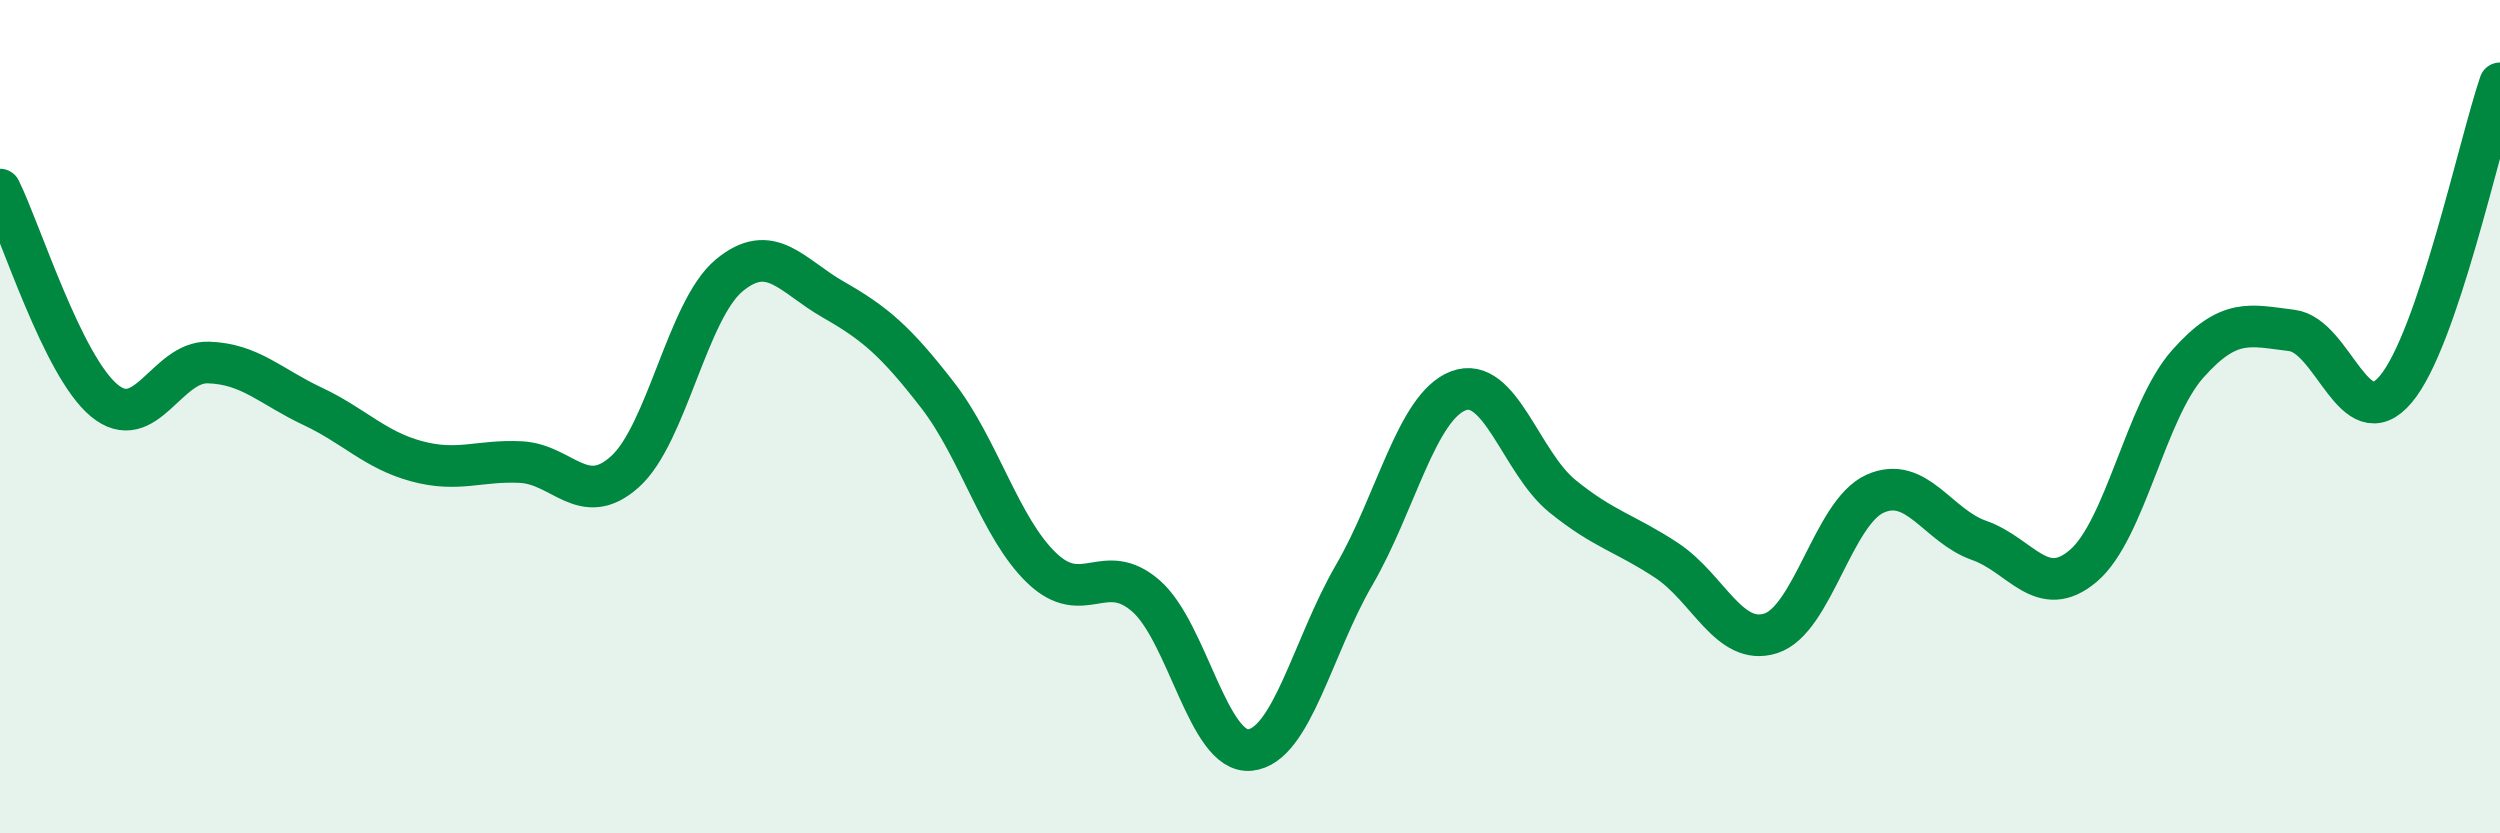
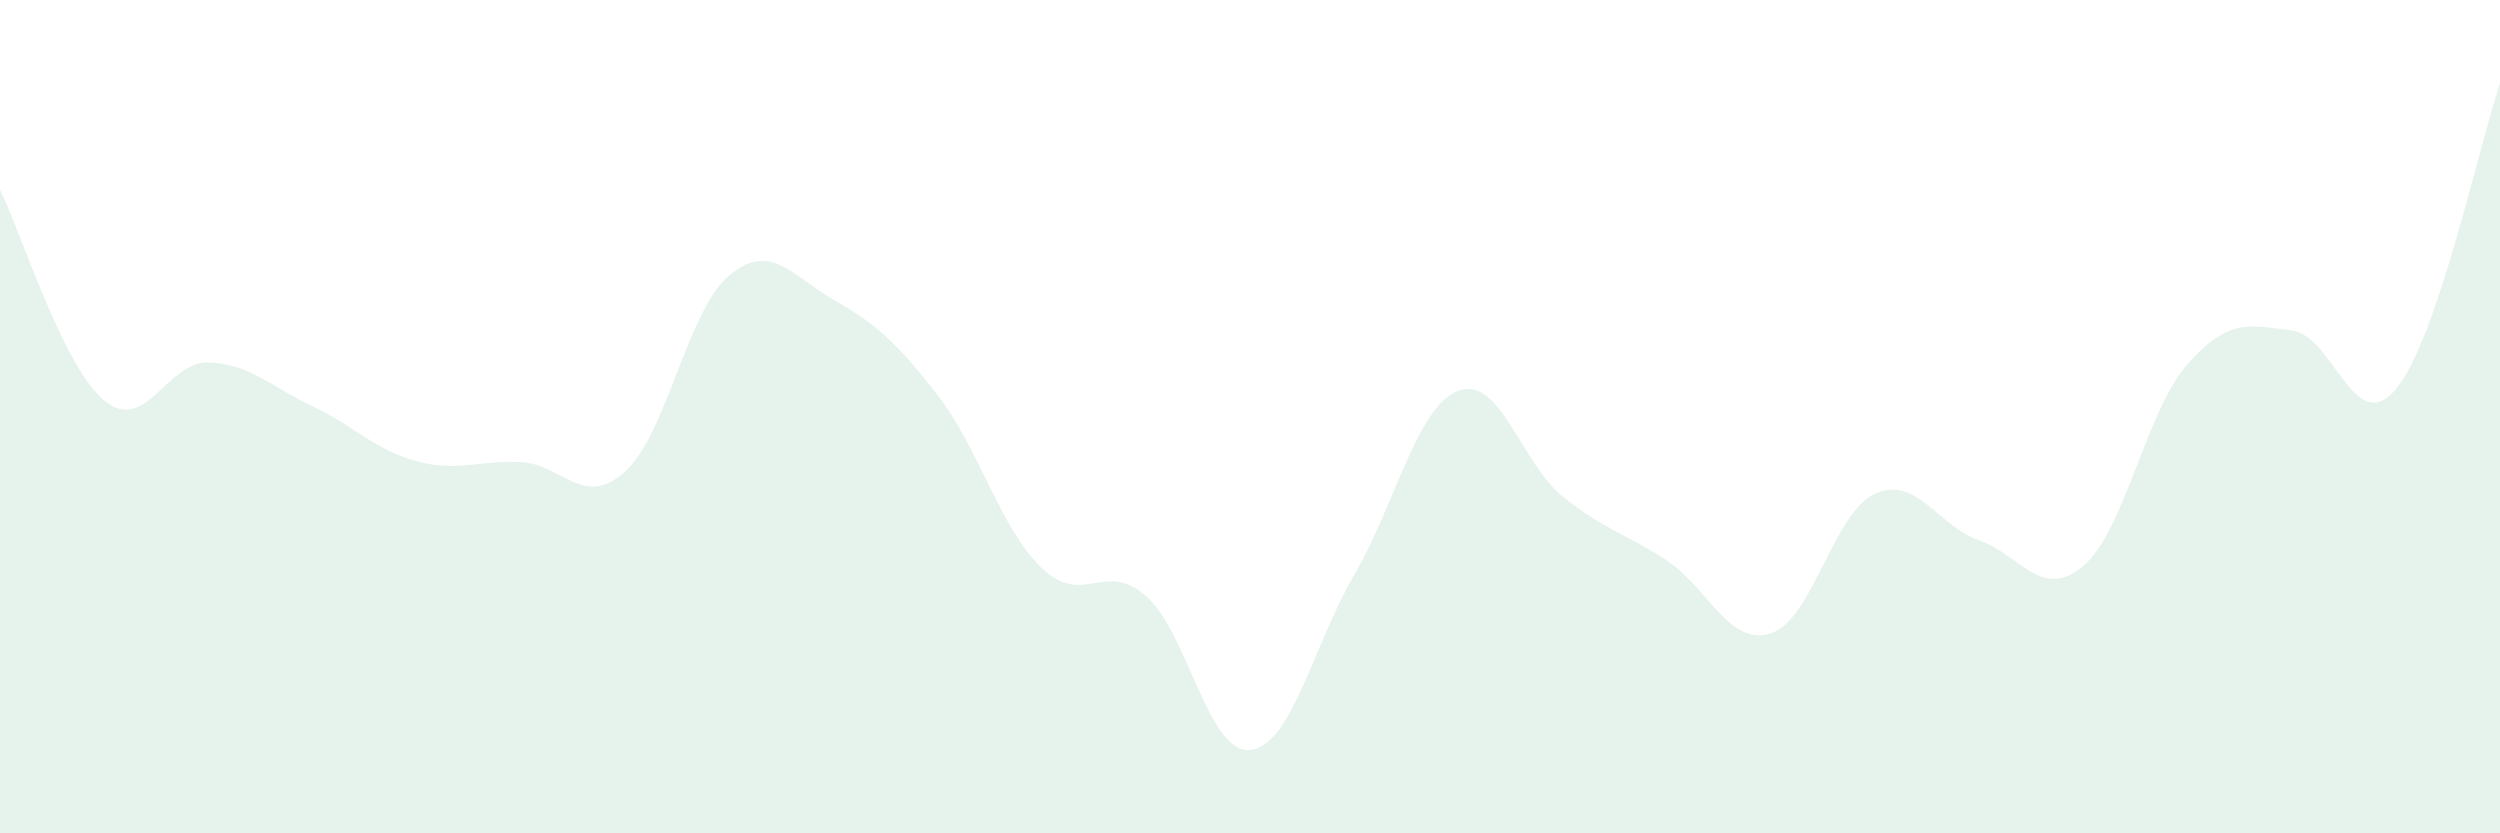
<svg xmlns="http://www.w3.org/2000/svg" width="60" height="20" viewBox="0 0 60 20">
  <path d="M 0,4.55 C 0.5,5.56 1.5,8.78 2.5,9.61 C 3.5,10.44 4,8.67 5,8.7 C 6,8.73 6.5,9.28 7.5,9.75 C 8.5,10.22 9,10.8 10,11.07 C 11,11.34 11.5,11.04 12.5,11.09 C 13.5,11.14 14,12.22 15,11.32 C 16,10.42 16.5,7.44 17.5,6.61 C 18.5,5.78 19,6.62 20,7.19 C 21,7.76 21.5,8.19 22.5,9.48 C 23.5,10.77 24,12.67 25,13.63 C 26,14.59 26.5,13.43 27.5,14.3 C 28.5,15.17 29,18.1 30,18 C 31,17.9 31.5,15.52 32.5,13.8 C 33.5,12.08 34,9.76 35,9.38 C 36,9 36.5,11.1 37.5,11.91 C 38.5,12.72 39,12.79 40,13.45 C 41,14.11 41.5,15.52 42.5,15.2 C 43.5,14.88 44,12.3 45,11.85 C 46,11.4 46.5,12.62 47.5,12.97 C 48.5,13.32 49,14.43 50,13.58 C 51,12.73 51.5,9.87 52.5,8.74 C 53.5,7.61 54,7.81 55,7.93 C 56,8.05 56.5,10.53 57.5,9.34 C 58.5,8.15 59.5,3.47 60,2L60 20L0 20Z" fill="#008740" opacity="0.1" stroke-linecap="round" stroke-linejoin="round" />
-   <path d="M 0,4.55 C 0.5,5.56 1.5,8.78 2.5,9.61 C 3.5,10.44 4,8.67 5,8.7 C 6,8.73 6.5,9.28 7.5,9.75 C 8.5,10.22 9,10.8 10,11.07 C 11,11.34 11.5,11.04 12.5,11.09 C 13.5,11.14 14,12.22 15,11.32 C 16,10.42 16.5,7.44 17.5,6.61 C 18.5,5.78 19,6.62 20,7.19 C 21,7.76 21.5,8.19 22.5,9.48 C 23.5,10.77 24,12.67 25,13.63 C 26,14.59 26.5,13.43 27.5,14.3 C 28.5,15.17 29,18.1 30,18 C 31,17.9 31.5,15.52 32.5,13.8 C 33.5,12.08 34,9.76 35,9.38 C 36,9 36.5,11.1 37.5,11.91 C 38.5,12.72 39,12.79 40,13.45 C 41,14.11 41.5,15.52 42.5,15.2 C 43.5,14.88 44,12.3 45,11.85 C 46,11.4 46.5,12.62 47.5,12.97 C 48.5,13.32 49,14.43 50,13.58 C 51,12.73 51.5,9.87 52.5,8.74 C 53.5,7.61 54,7.81 55,7.93 C 56,8.05 56.5,10.53 57.5,9.34 C 58.5,8.15 59.5,3.47 60,2" stroke="#008740" stroke-width="1" fill="none" stroke-linecap="round" stroke-linejoin="round" />
</svg>